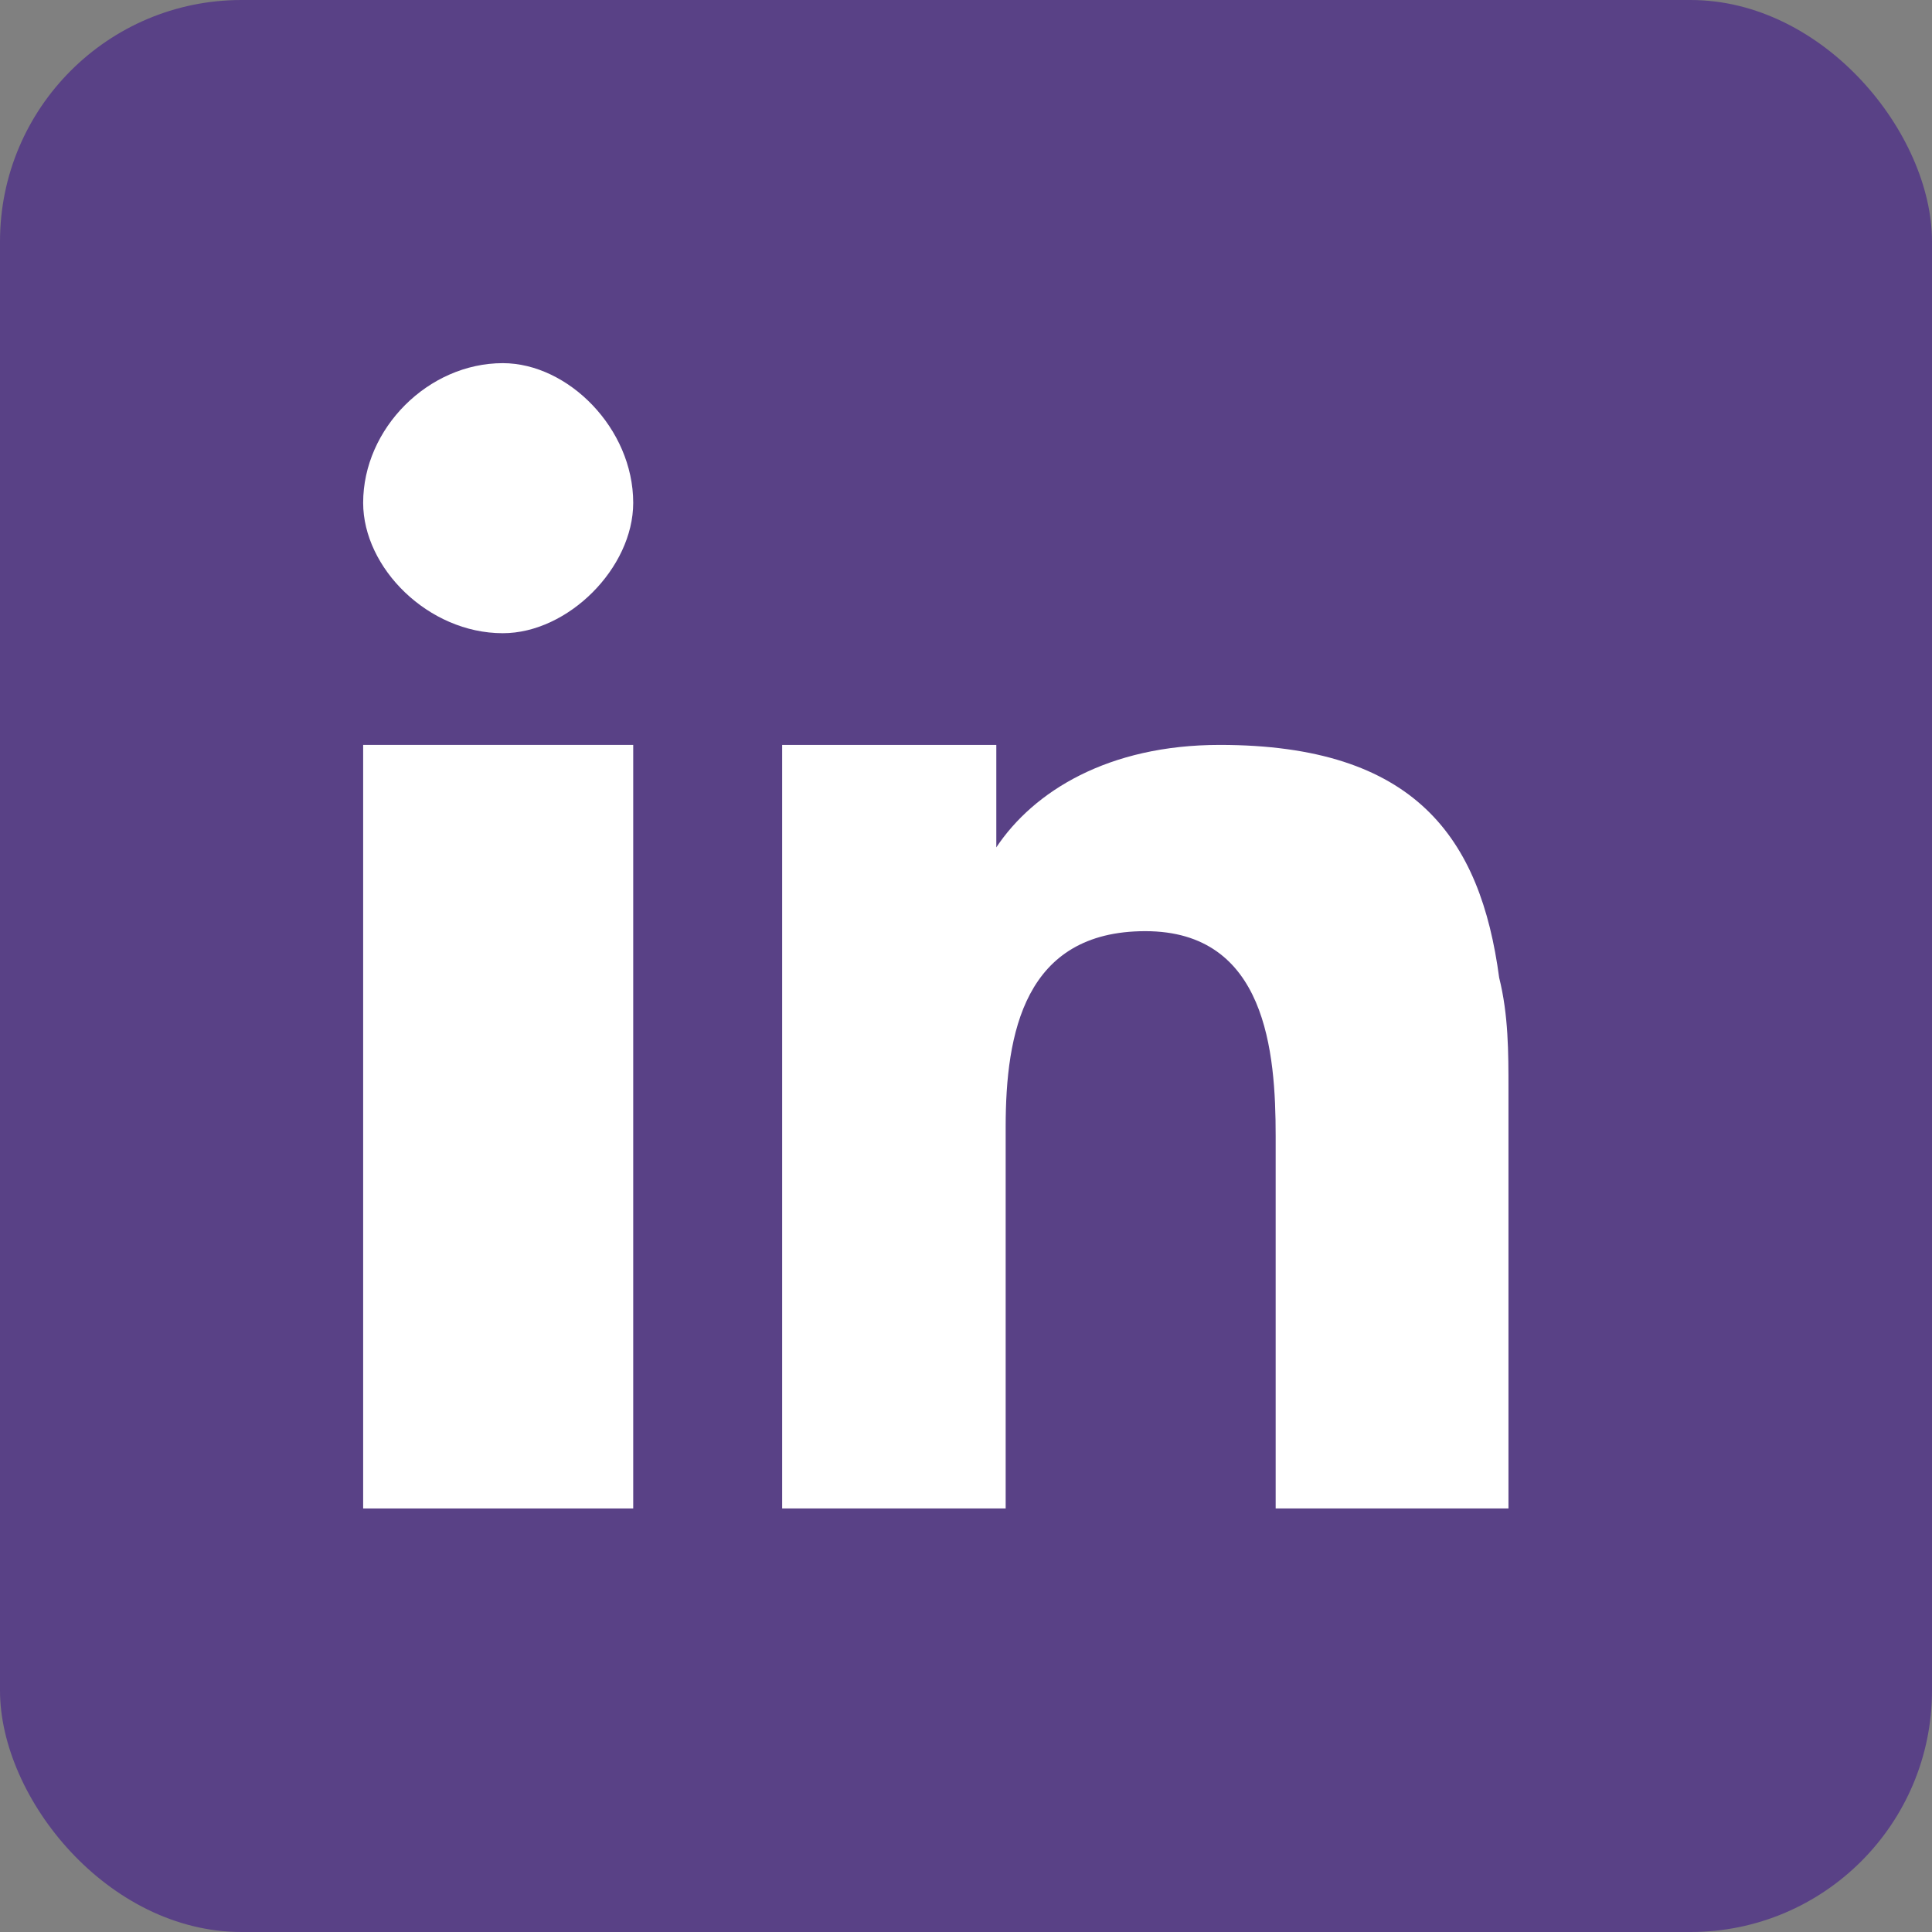
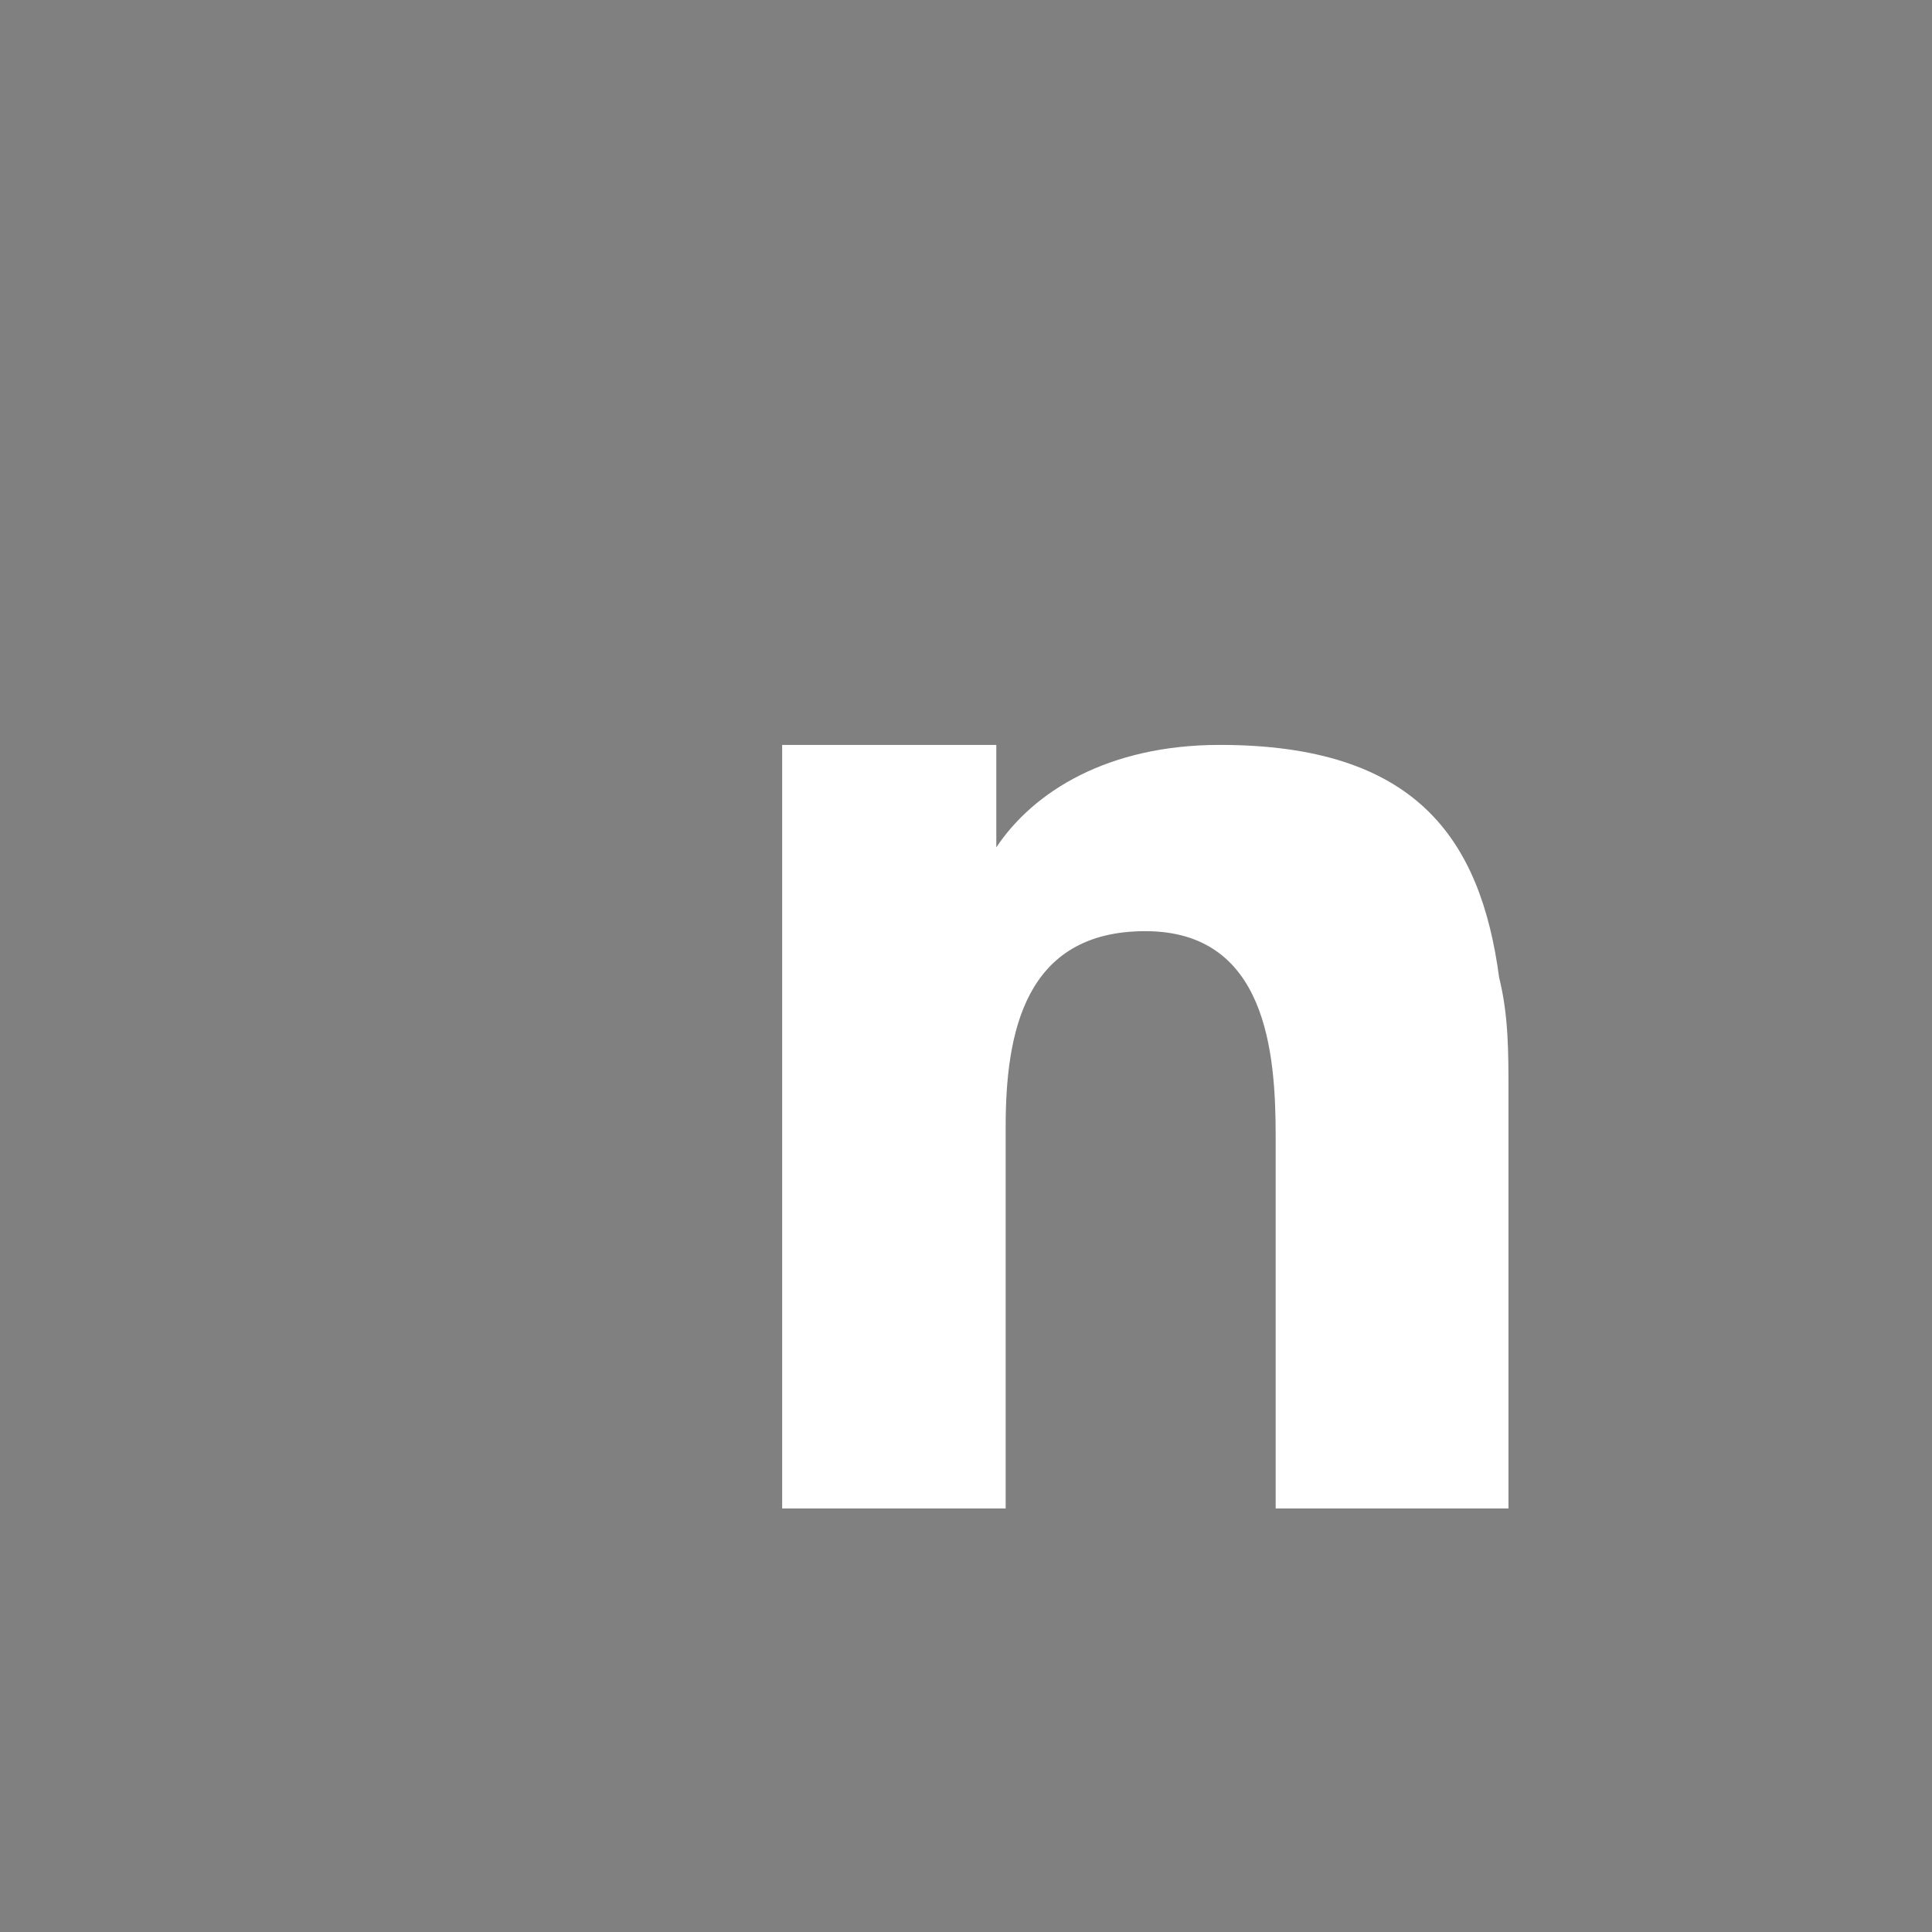
<svg xmlns="http://www.w3.org/2000/svg" width="32px" height="32px" viewBox="0 0 32 32" version="1.1">
  <rect x="0" y="0" width="32" height="32" fill="#808080" stroke="none" />
  <title>linkedin</title>
  <desc>Created with Sketch.</desc>
  <defs />
  <g id="Page-1" stroke="none" stroke-width="1" fill="none" fill-rule="evenodd">
    <g id="Home-Page---Design-v1" transform="translate(-1061, -7575)" fill-rule="nonzero">
      <g id="footer" transform="translate(0, 7482)">
        <g id="Contact" transform="translate(488, 53)">
          <g id="linkedin" transform="translate(573, 40)">
-             <rect id="Rectangle-path" fill="#594186" x="0" y="0" width="32" height="32" rx="4" />
-             <polygon id="Shape" fill="#fff" points="6.015 15.731 6.015 24.985 10.488 24.985 10.488 14.96 10.488 12.338 6.015 12.338" />
-             <path d="M8.328,6.015 C7.095,6.015 6.015,7.095 6.015,8.328 C6.015,9.408 7.095,10.488 8.328,10.488 C9.408,10.488 10.488,9.408 10.488,8.328 C10.488,7.095 9.408,6.015 8.328,6.015 Z" id="Shape" fill="#fff" />
            <path d="M24.831,16.194 C24.522,13.881 23.443,12.338 20.204,12.338 C18.353,12.338 17.119,13.109 16.502,14.035 L16.502,14.035 L16.502,12.338 L12.955,12.338 L12.955,14.806 L12.955,24.985 L16.657,24.985 L16.657,18.662 C16.657,17.119 16.965,15.423 18.97,15.423 C20.975,15.423 21.129,17.428 21.129,18.816 L21.129,24.985 L24.985,24.985 L24.985,18.045 L24.985,18.045 C24.985,17.428 24.985,16.811 24.831,16.194 Z" id="Shape" fill="#fff" />
          </g>
        </g>
      </g>
    </g>
  </g>
</svg>